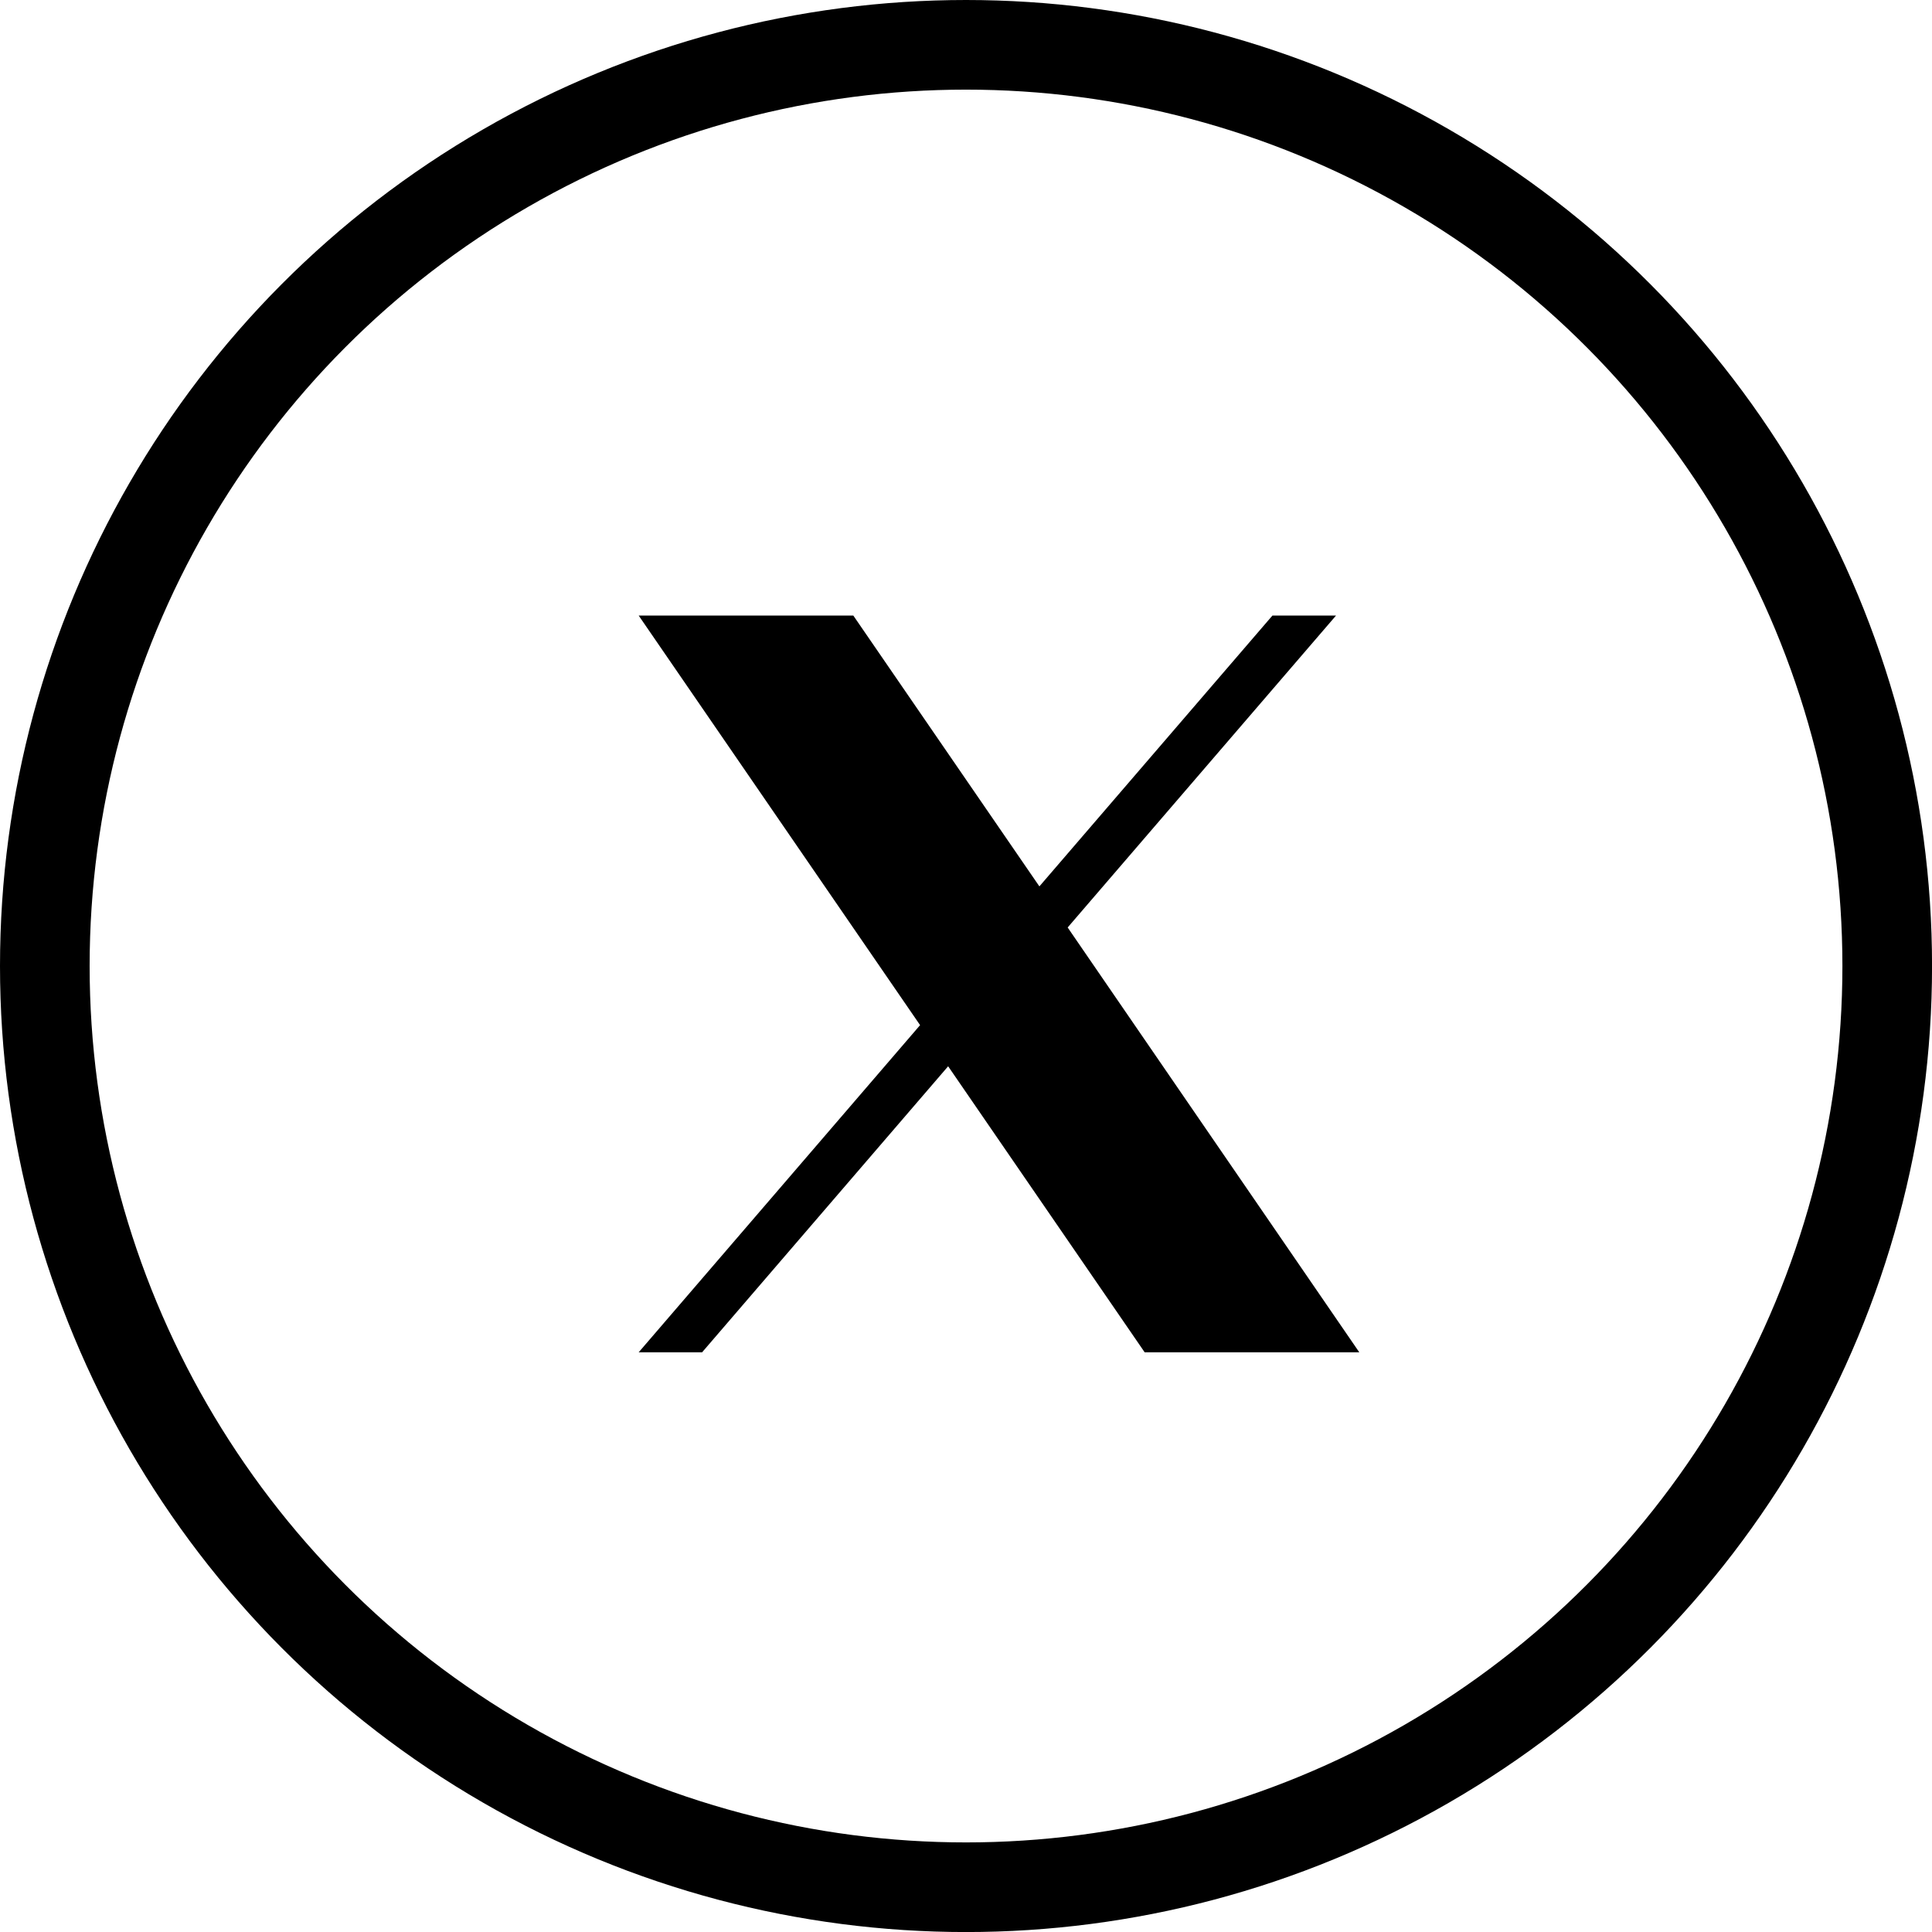
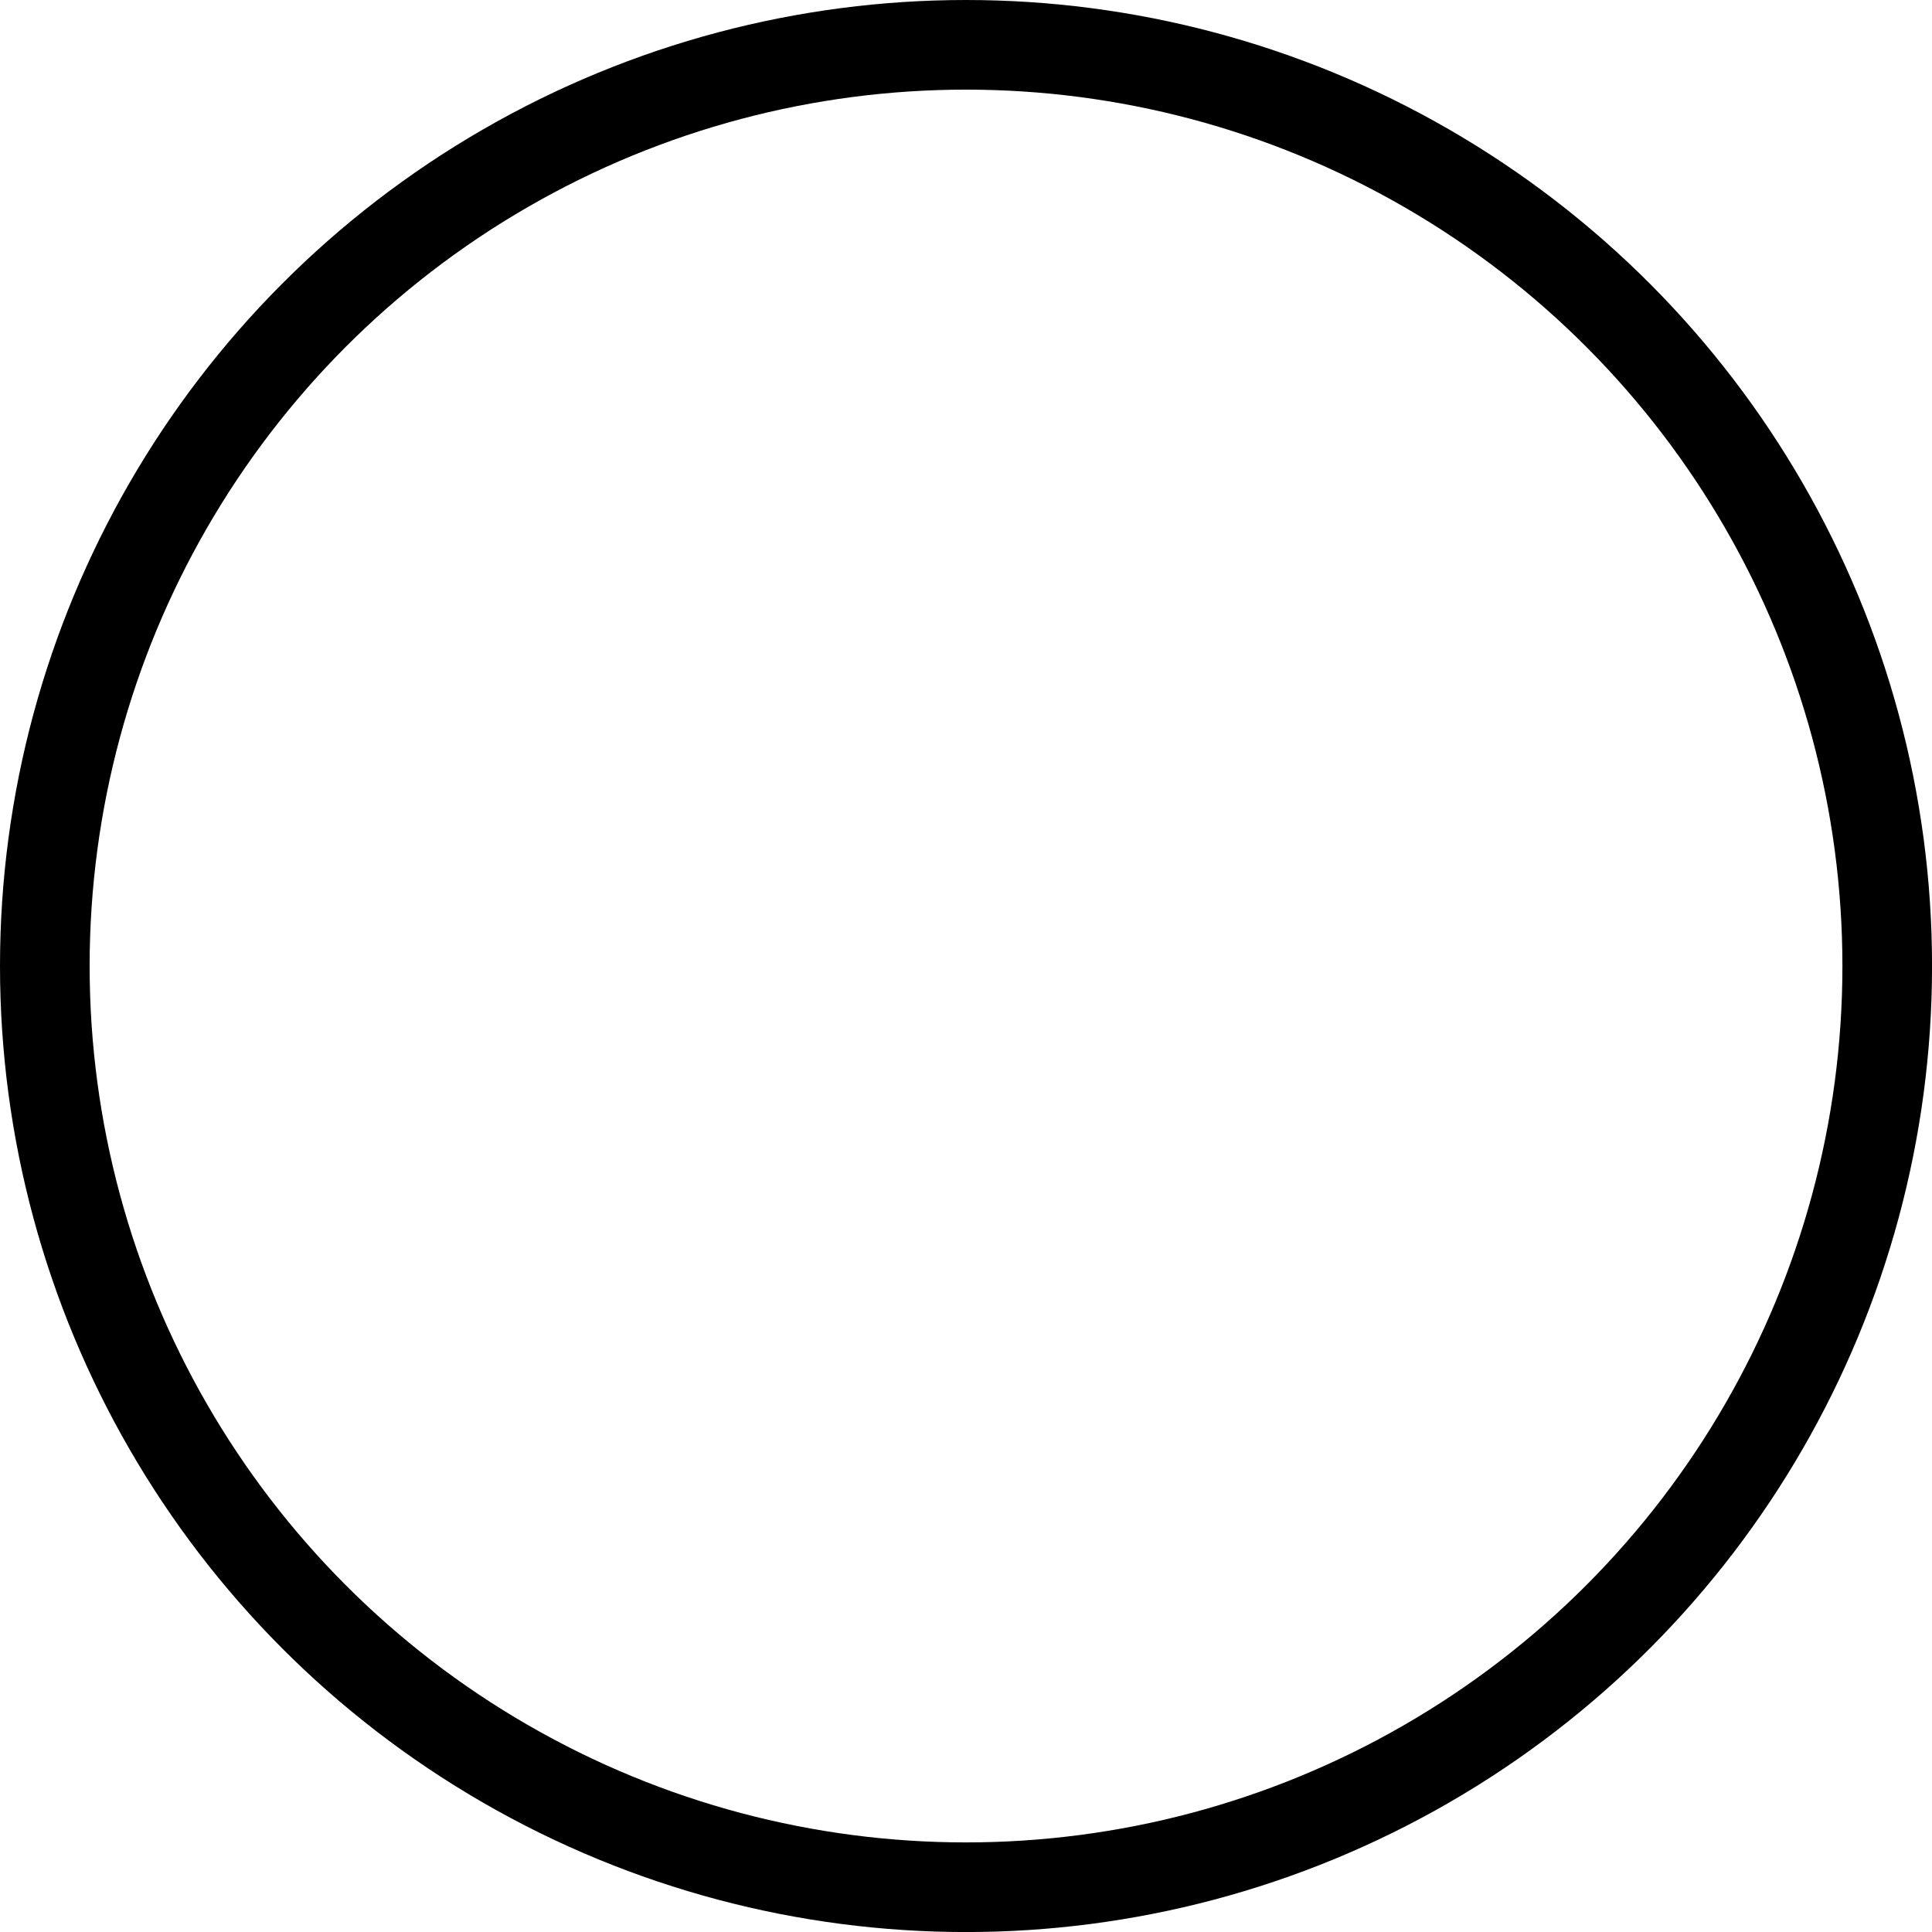
<svg xmlns="http://www.w3.org/2000/svg" width="43.109" height="43.109" viewBox="0 0 43.109 43.109">
  <g id="Group_7384" data-name="Group 7384" transform="translate(-164.496)">
    <g id="Ellipse_38" data-name="Ellipse 38" transform="translate(164.496)" fill="none" stroke="#000" stroke-width="2">
-       <circle cx="21.555" cy="21.555" r="21.555" stroke="none" />
      <circle cx="21.555" cy="21.555" r="20.555" fill="none" />
    </g>
-     <path id="twitter_3_" data-name="twitter(3)" d="M22.757,6.96,28.745,0H27.326l-5.2,6.043L17.974,0H13.185l6.279,9.139-6.279,7.3H14.6l5.49-6.382,4.385,6.382h4.789L22.757,6.96Z" transform="translate(165.562 13.735)" />
  </g>
</svg>